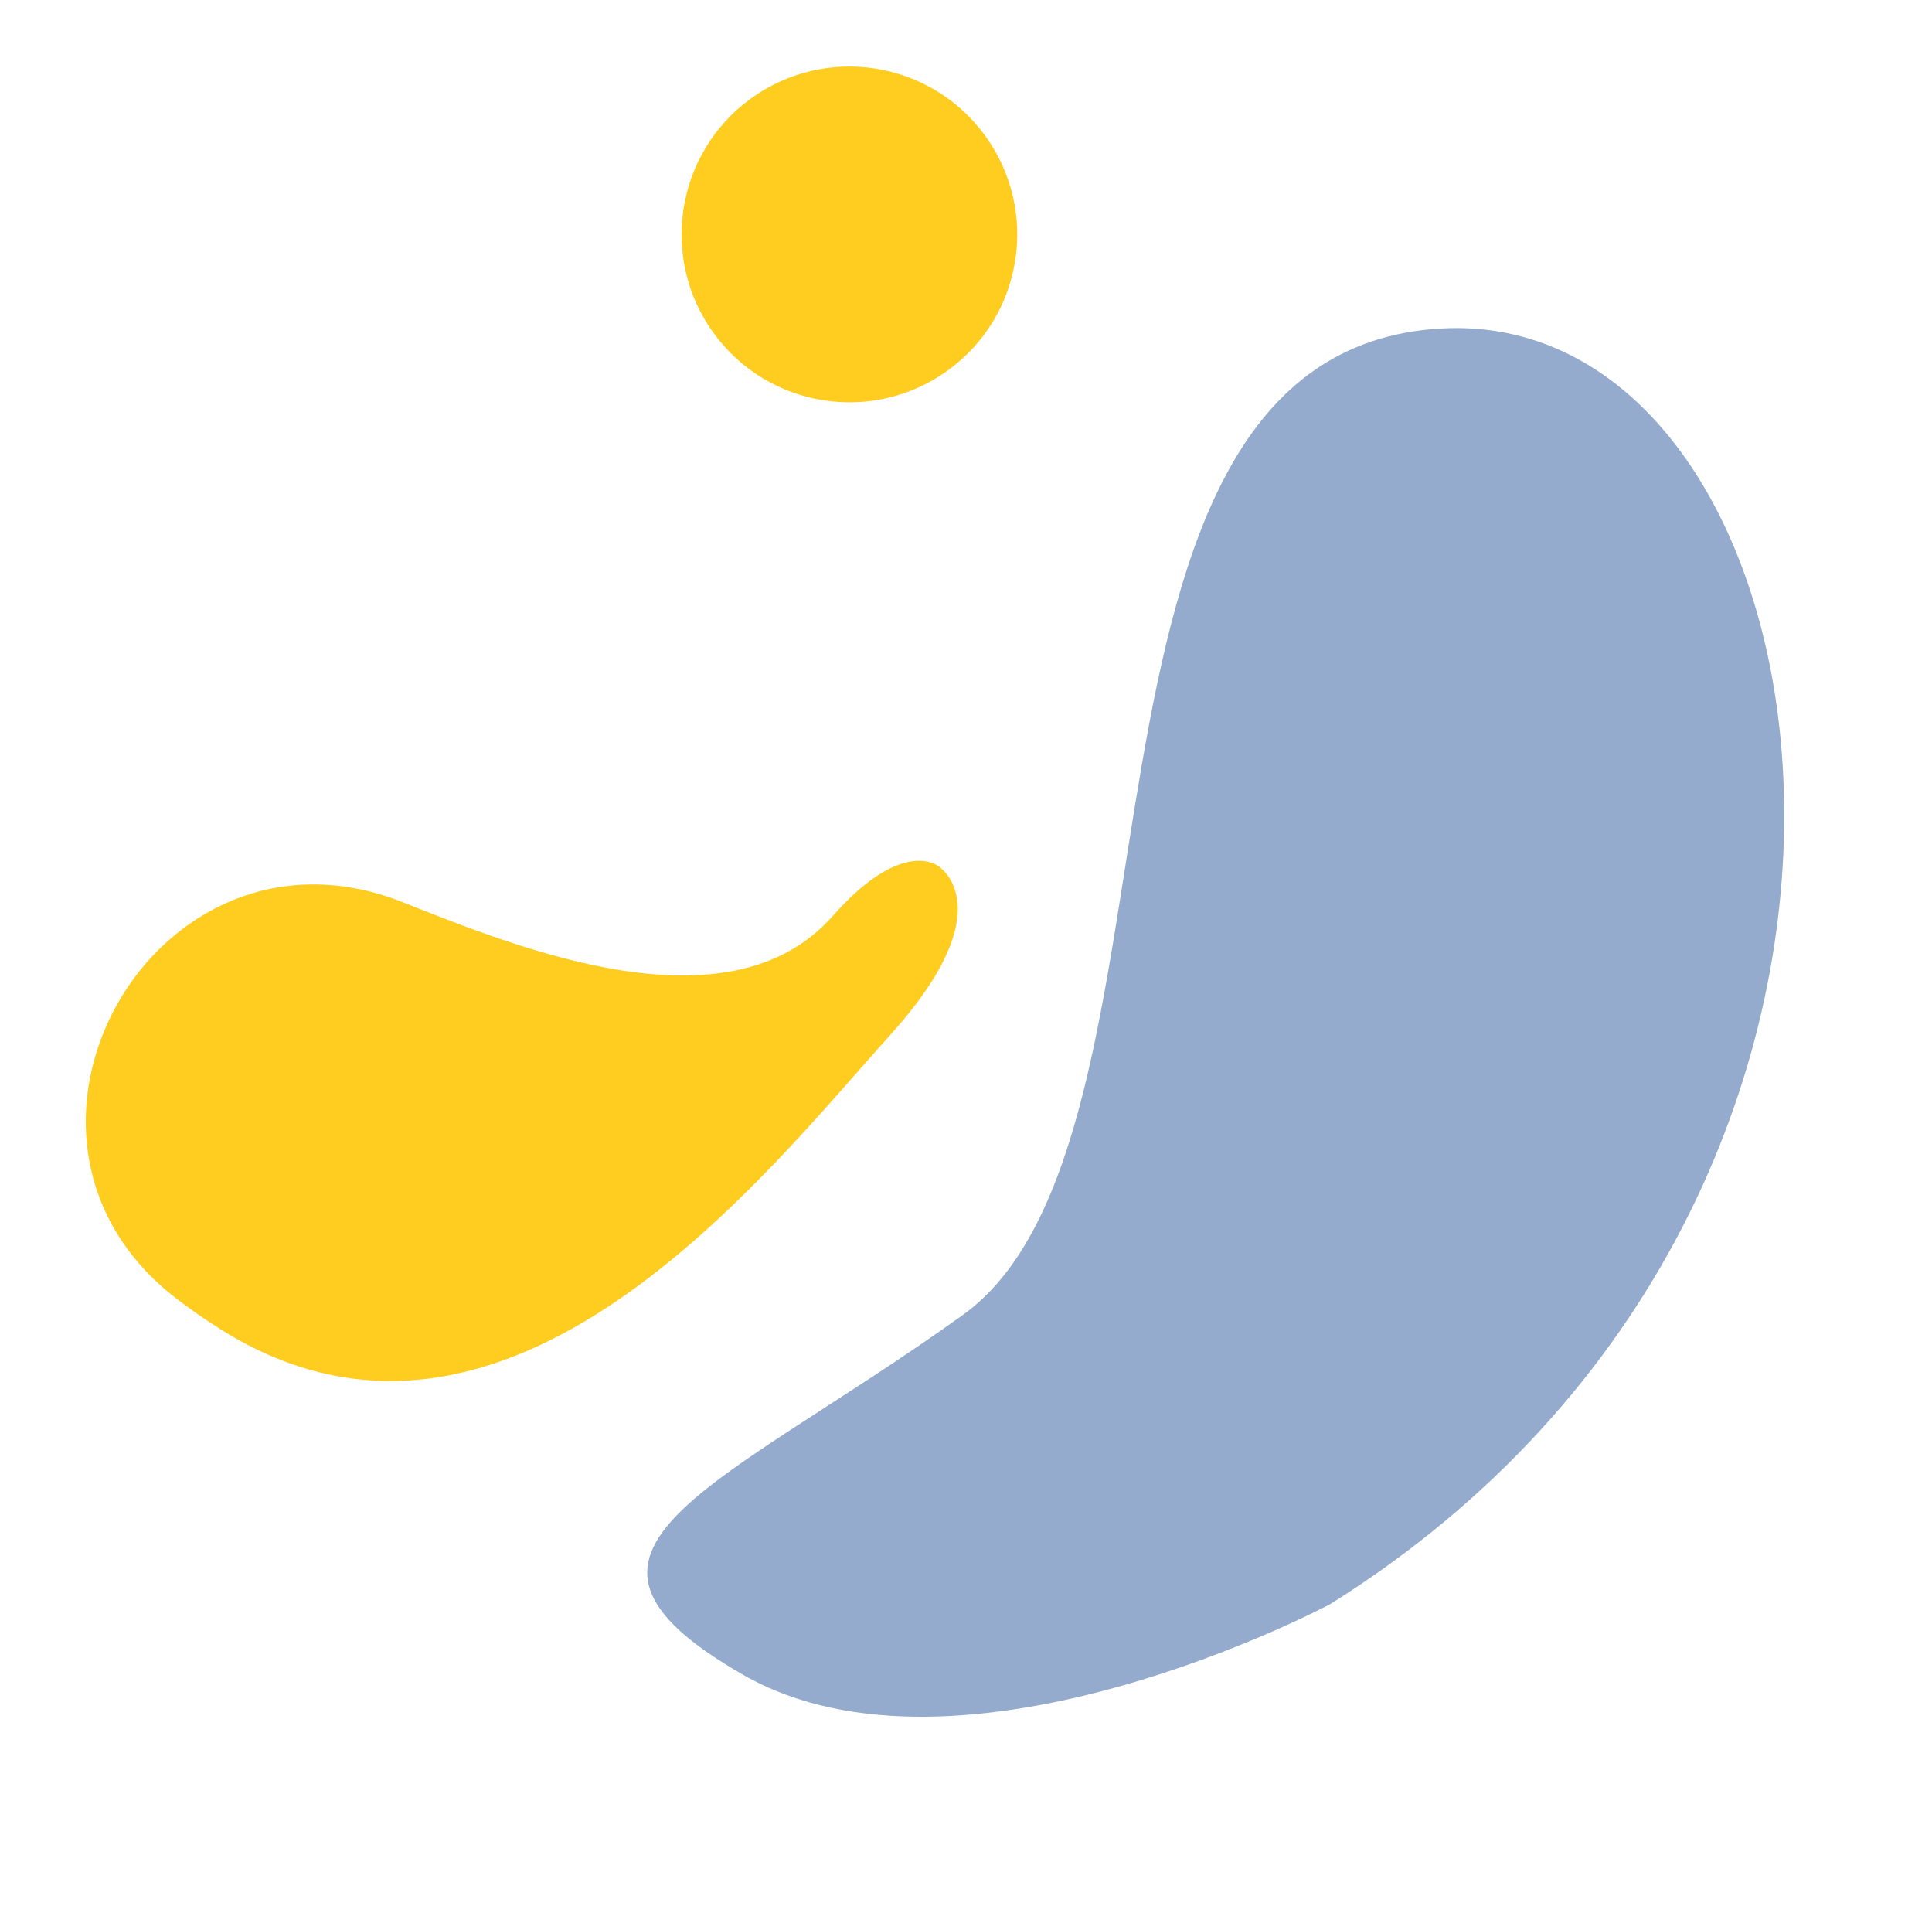
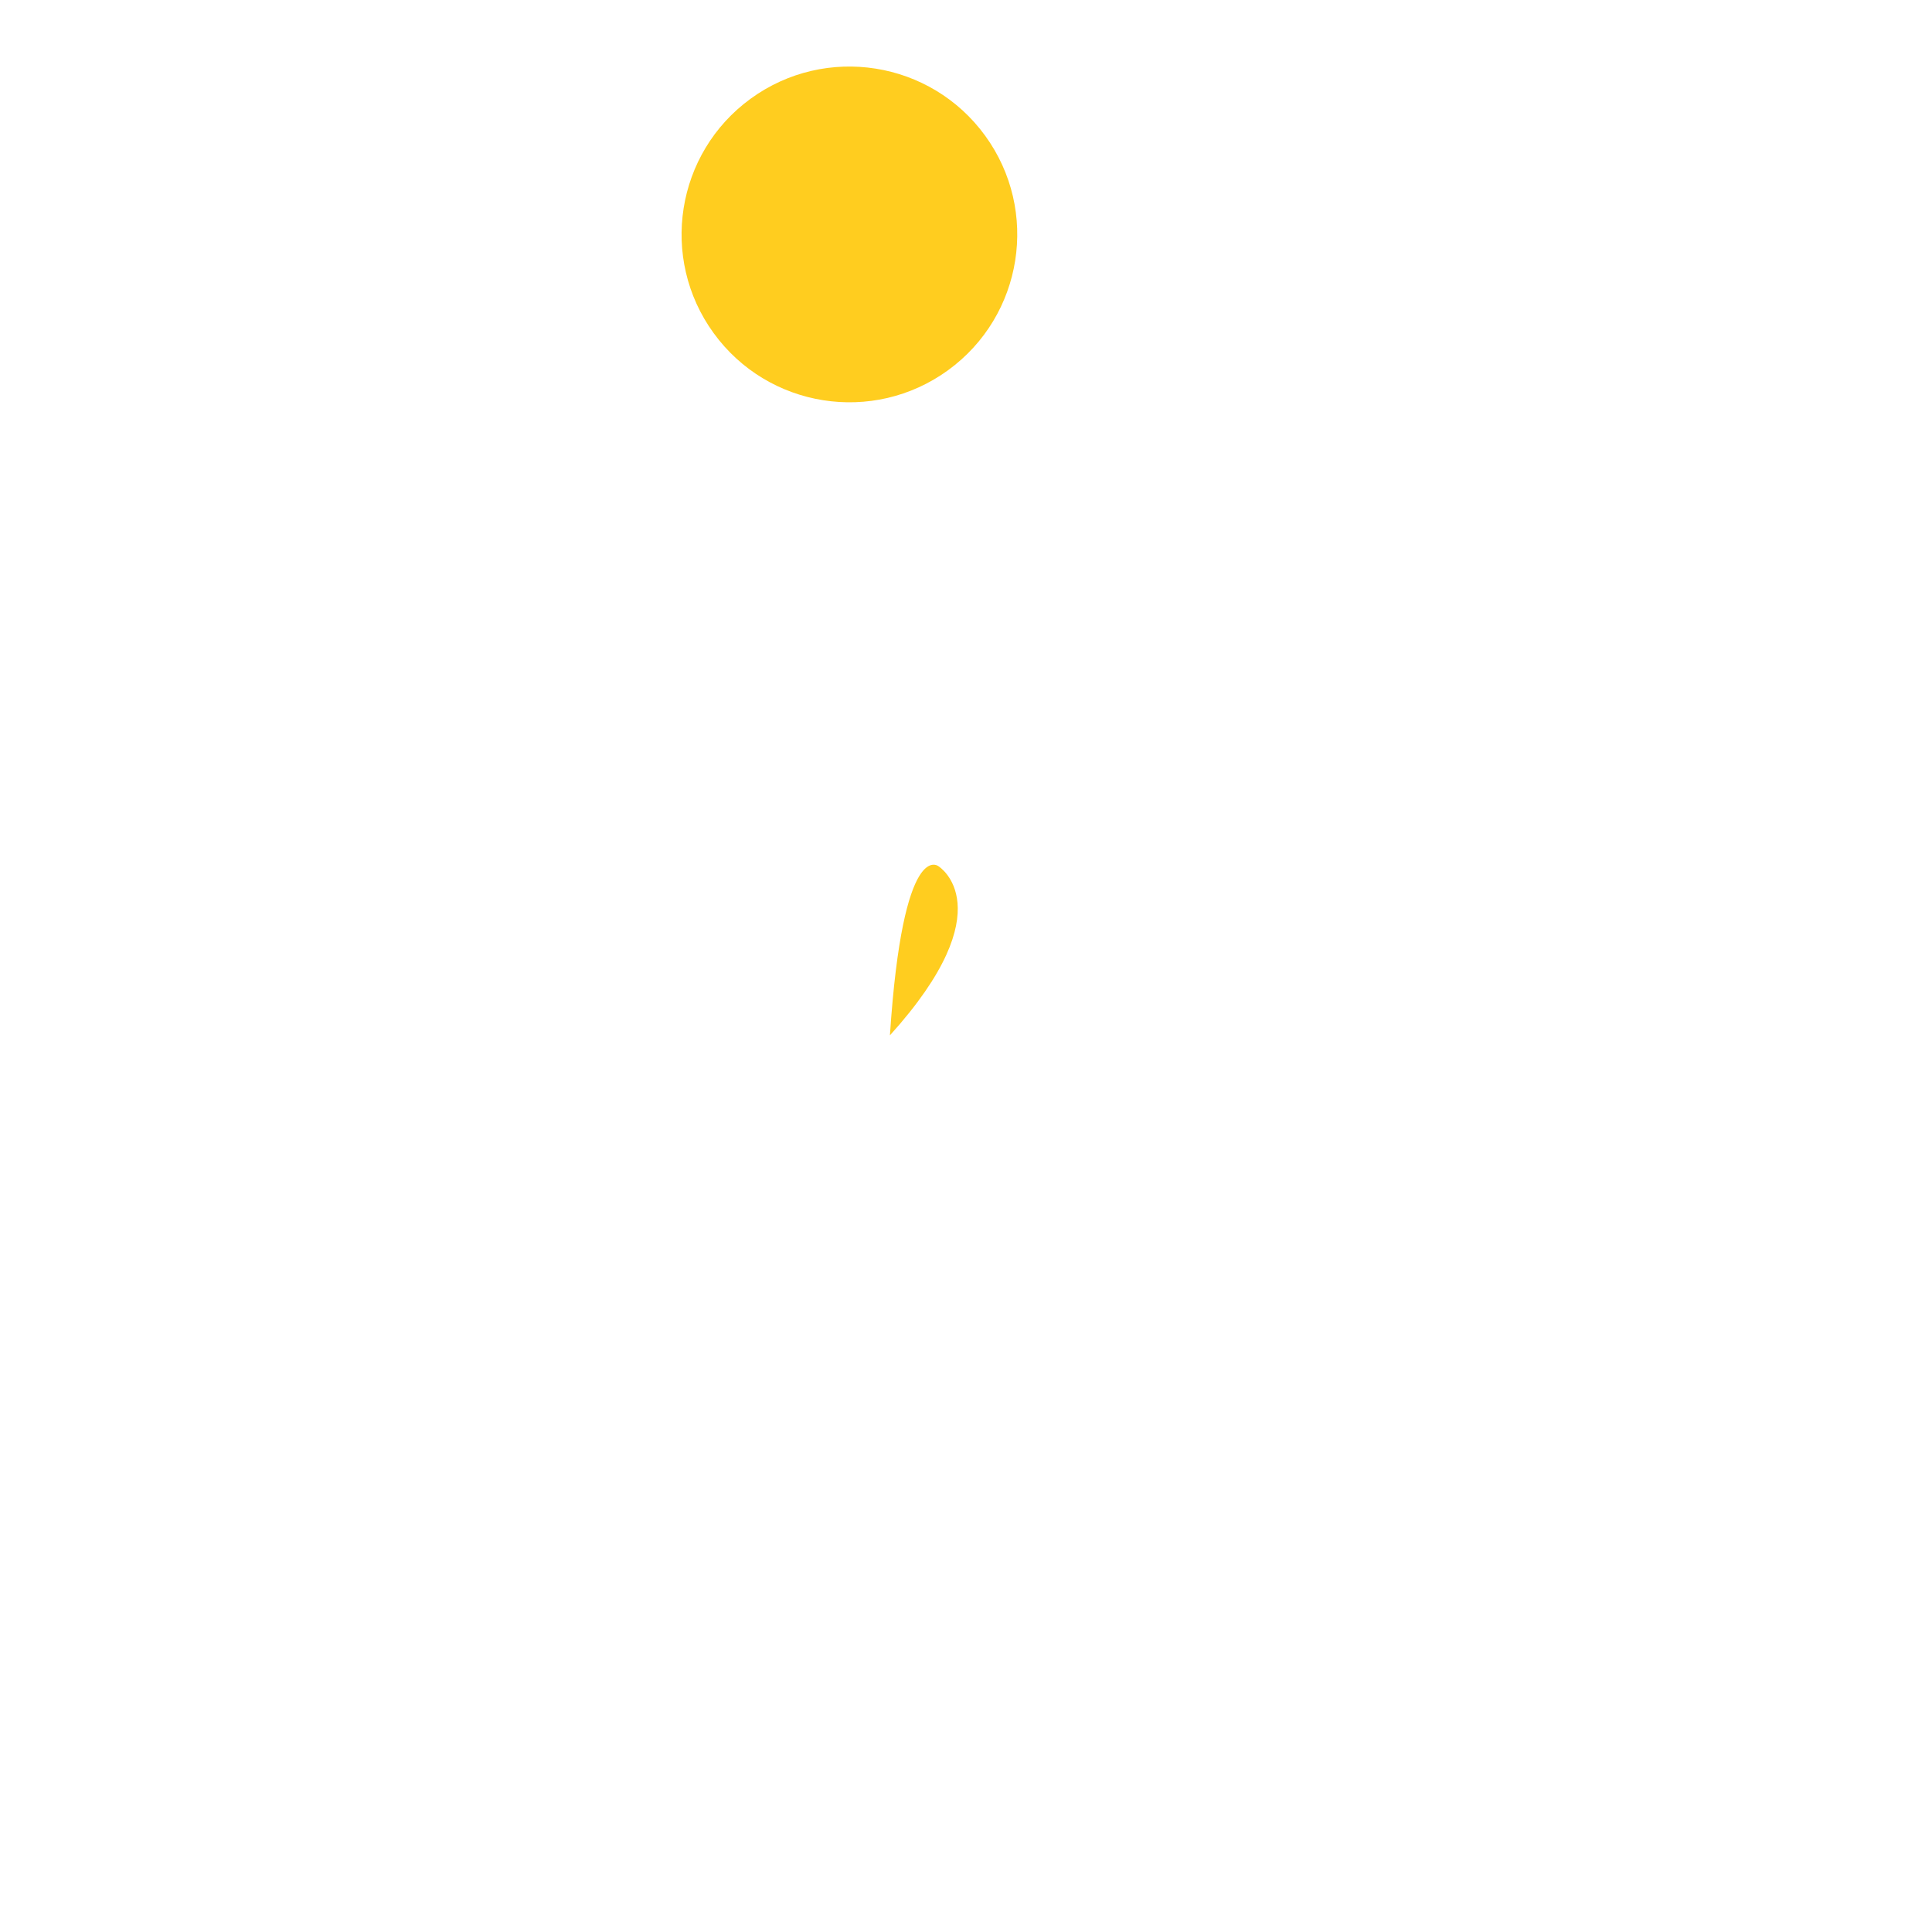
<svg xmlns="http://www.w3.org/2000/svg" width="378.9" height="374.575" viewBox="0 0 378.9 374.575">
  <defs>
    <clipPath id="clip-path">
      <rect id="Rectangle_2406" data-name="Rectangle 2406" width="133.155" height="151.624" fill="#ffcd1f" />
    </clipPath>
    <clipPath id="clip-path-2">
      <rect id="Rectangle_2374" data-name="Rectangle 2374" width="297.005" height="177.733" fill="#94abcd" />
    </clipPath>
  </defs>
  <g id="Groupe_5714" data-name="Groupe 5714" transform="translate(12.2 -4794.673)">
    <g id="Groupe_5611" data-name="Groupe 5611" transform="matrix(0.848, 0.53, -0.53, 0.848, 68.148, 4899.69)">
      <g id="Groupe_4643" data-name="Groupe 4643" transform="translate(0)" clip-path="url(#clip-path)">
-         <path id="Tracé_5960" data-name="Tracé 5960" d="M122.323.015s15.4-.058,9.476,33.164c-6.234,34.983-14.212,118.446-80.542,118.446-3.8,0-7.423-.18-10.868-.521-51.6-5.109-54.729-79.746-3.774-89.362.241-.046.481-.09.726-.134,24.279-4.443,67.511-12.141,72.546-42.345C113.306-1.258,122.323.015,122.323.015" transform="translate(0.001 0)" fill="#ffcd1f" />
+         <path id="Tracé_5960" data-name="Tracé 5960" d="M122.323.015s15.4-.058,9.476,33.164C113.306-1.258,122.323.015,122.323.015" transform="translate(0.001 0)" fill="#ffcd1f" />
      </g>
    </g>
    <g id="Groupe_5612" data-name="Groupe 5612" transform="translate(109.897 5117.283) rotate(-73)">
      <g id="Groupe_4554" data-name="Groupe 4554" clip-path="url(#clip-path-2)">
-         <path id="Tracé_5913" data-name="Tracé 5913" d="M48.3,130.359S-9.637,72.586,1.4,24.227,34.5,8.973,81.4,44.837,266.24,3.455,293.828,77.942,163.46,230.25,48.3,130.359" transform="translate(0 0)" fill="#94abcd" />
-       </g>
+         </g>
    </g>
    <ellipse id="Ellipse_261" data-name="Ellipse 261" cx="32.911" cy="32.911" rx="32.911" ry="32.911" transform="matrix(-0.588, -0.809, 0.809, -0.588, 147.112, 4886.614)" fill="#ffcd1f" />
  </g>
</svg>